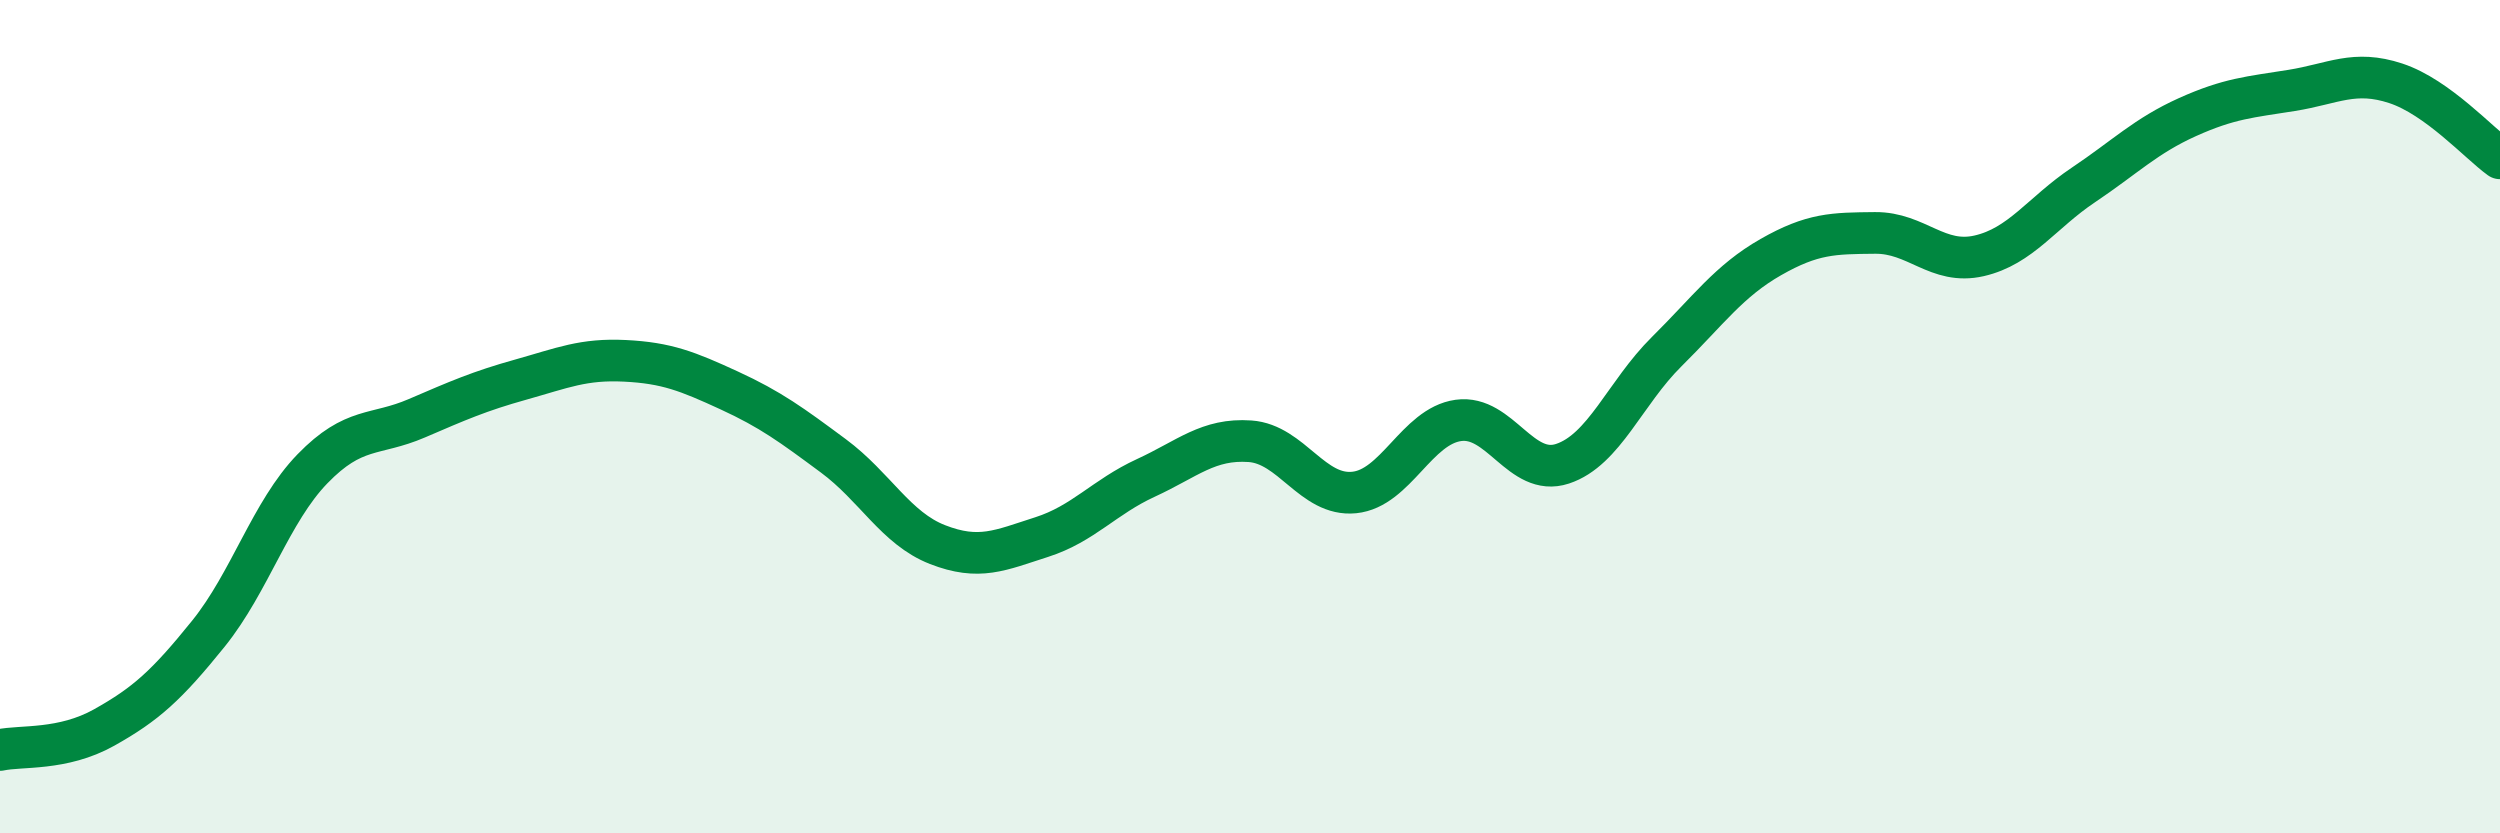
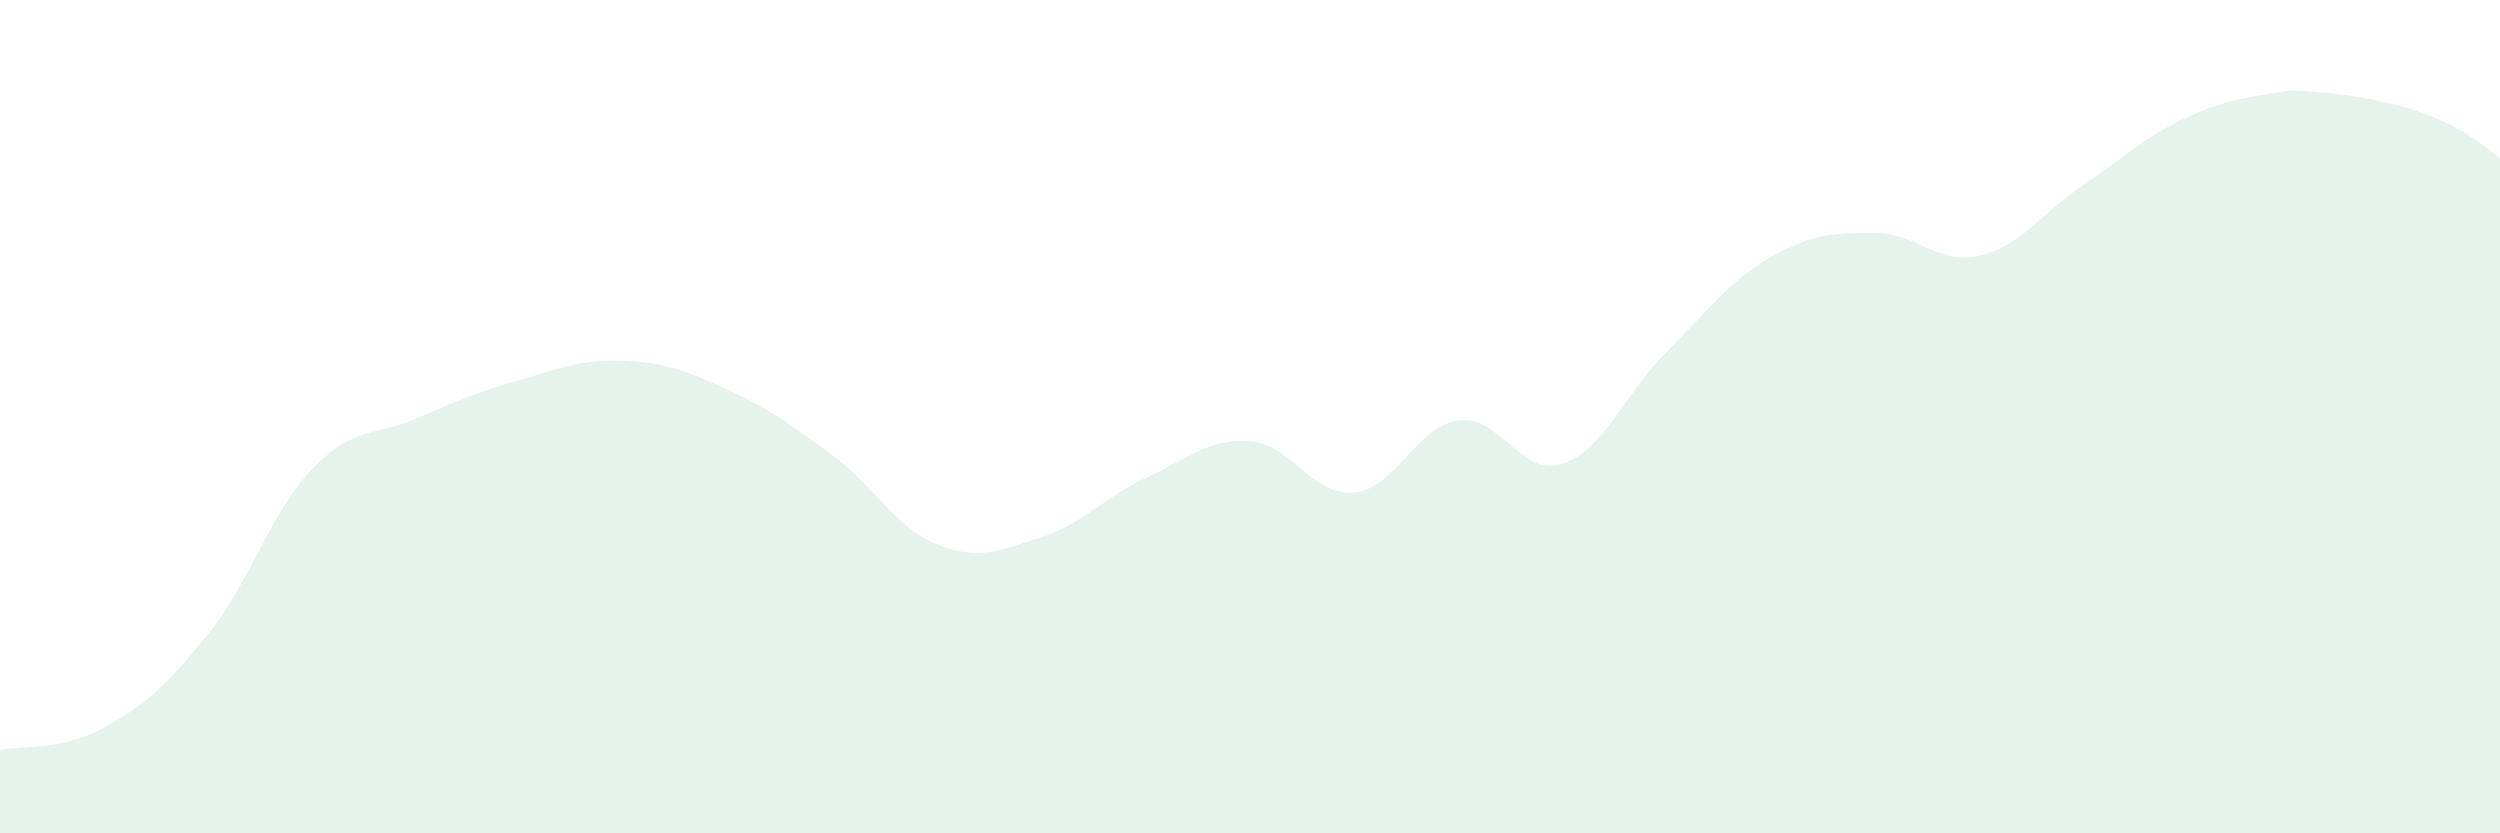
<svg xmlns="http://www.w3.org/2000/svg" width="60" height="20" viewBox="0 0 60 20">
-   <path d="M 0,18 C 0.5,17.89 1.5,18.02 2.5,17.46 C 3.5,16.9 4,16.45 5,15.21 C 6,13.97 6.5,12.28 7.5,11.25 C 8.5,10.22 9,10.47 10,10.04 C 11,9.61 11.5,9.39 12.5,9.11 C 13.5,8.83 14,8.61 15,8.66 C 16,8.71 16.5,8.91 17.5,9.37 C 18.5,9.83 19,10.2 20,10.94 C 21,11.68 21.5,12.68 22.5,13.07 C 23.5,13.46 24,13.21 25,12.89 C 26,12.57 26.5,11.93 27.5,11.47 C 28.5,11.01 29,10.52 30,10.59 C 31,10.66 31.5,11.92 32.5,11.82 C 33.5,11.72 34,10.23 35,10.09 C 36,9.95 36.5,11.46 37.5,11.13 C 38.5,10.8 39,9.43 40,8.44 C 41,7.45 41.5,6.74 42.5,6.17 C 43.5,5.6 44,5.6 45,5.59 C 46,5.58 46.5,6.37 47.5,6.14 C 48.5,5.91 49,5.11 50,4.44 C 51,3.77 51.5,3.26 52.5,2.81 C 53.5,2.36 54,2.33 55,2.17 C 56,2.01 56.5,1.67 57.5,2 C 58.5,2.33 59.5,3.44 60,3.8L60 20L0 20Z" fill="#008740" opacity="0.1" stroke-linecap="round" stroke-linejoin="round" />
-   <path d="M 0,18 C 0.5,17.89 1.5,18.02 2.5,17.46 C 3.5,16.9 4,16.45 5,15.21 C 6,13.97 6.5,12.28 7.5,11.25 C 8.5,10.22 9,10.47 10,10.04 C 11,9.61 11.5,9.39 12.5,9.11 C 13.5,8.83 14,8.61 15,8.66 C 16,8.71 16.5,8.91 17.5,9.37 C 18.5,9.83 19,10.2 20,10.94 C 21,11.68 21.5,12.68 22.5,13.07 C 23.5,13.46 24,13.21 25,12.89 C 26,12.57 26.5,11.93 27.5,11.47 C 28.5,11.01 29,10.52 30,10.59 C 31,10.66 31.5,11.92 32.5,11.82 C 33.5,11.72 34,10.23 35,10.09 C 36,9.95 36.5,11.46 37.5,11.13 C 38.5,10.8 39,9.43 40,8.44 C 41,7.45 41.5,6.74 42.5,6.17 C 43.5,5.6 44,5.6 45,5.59 C 46,5.58 46.5,6.37 47.5,6.14 C 48.5,5.91 49,5.11 50,4.44 C 51,3.77 51.5,3.26 52.5,2.81 C 53.5,2.36 54,2.33 55,2.17 C 56,2.01 56.5,1.67 57.5,2 C 58.5,2.33 59.5,3.44 60,3.8" stroke="#008740" stroke-width="1" fill="none" stroke-linecap="round" stroke-linejoin="round" />
+   <path d="M 0,18 C 0.5,17.89 1.5,18.02 2.5,17.46 C 3.5,16.9 4,16.45 5,15.21 C 6,13.97 6.5,12.28 7.5,11.25 C 8.5,10.22 9,10.47 10,10.04 C 11,9.61 11.5,9.39 12.5,9.11 C 13.5,8.83 14,8.61 15,8.66 C 16,8.71 16.5,8.91 17.5,9.37 C 18.5,9.83 19,10.2 20,10.94 C 21,11.68 21.5,12.68 22.5,13.07 C 23.5,13.46 24,13.21 25,12.89 C 26,12.57 26.5,11.93 27.5,11.47 C 28.5,11.01 29,10.52 30,10.59 C 31,10.66 31.5,11.92 32.5,11.82 C 33.5,11.72 34,10.23 35,10.09 C 36,9.95 36.5,11.46 37.5,11.13 C 38.5,10.8 39,9.43 40,8.44 C 41,7.45 41.5,6.74 42.5,6.17 C 43.5,5.6 44,5.6 45,5.59 C 46,5.58 46.5,6.37 47.5,6.14 C 48.5,5.91 49,5.11 50,4.44 C 51,3.77 51.5,3.26 52.5,2.81 C 53.5,2.36 54,2.33 55,2.17 C 58.5,2.33 59.5,3.44 60,3.8L60 20L0 20Z" fill="#008740" opacity="0.1" stroke-linecap="round" stroke-linejoin="round" />
</svg>